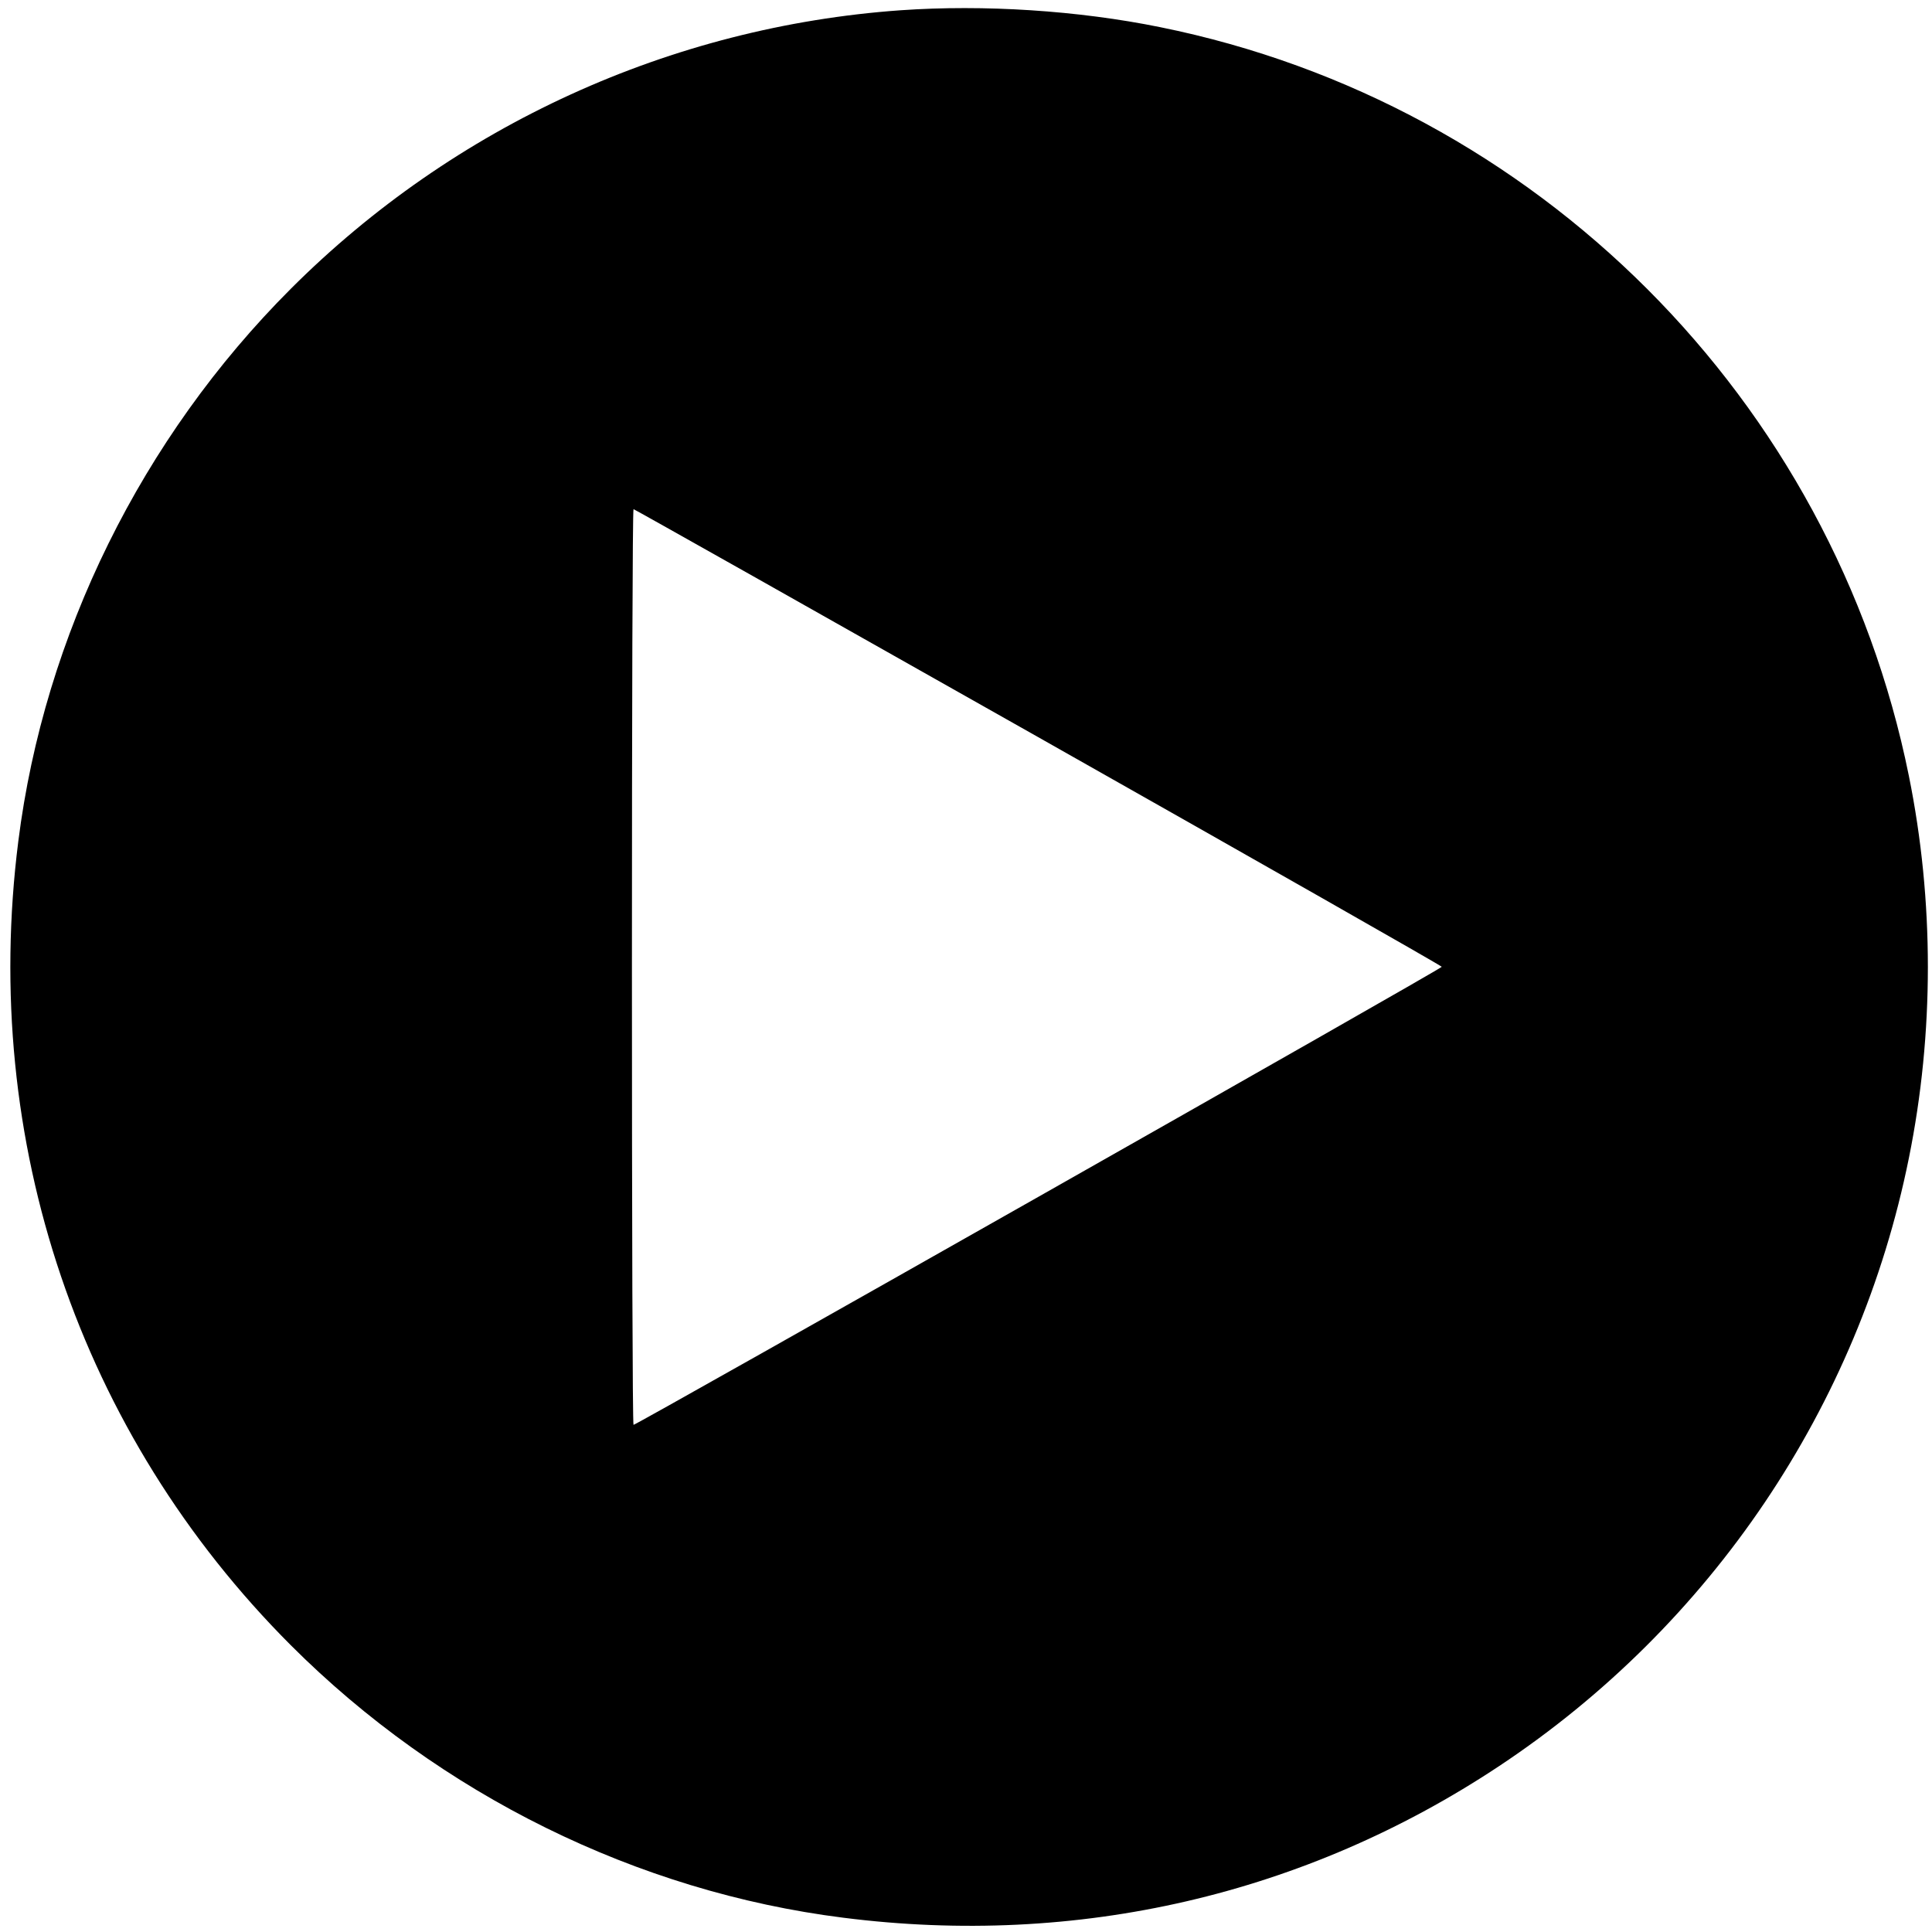
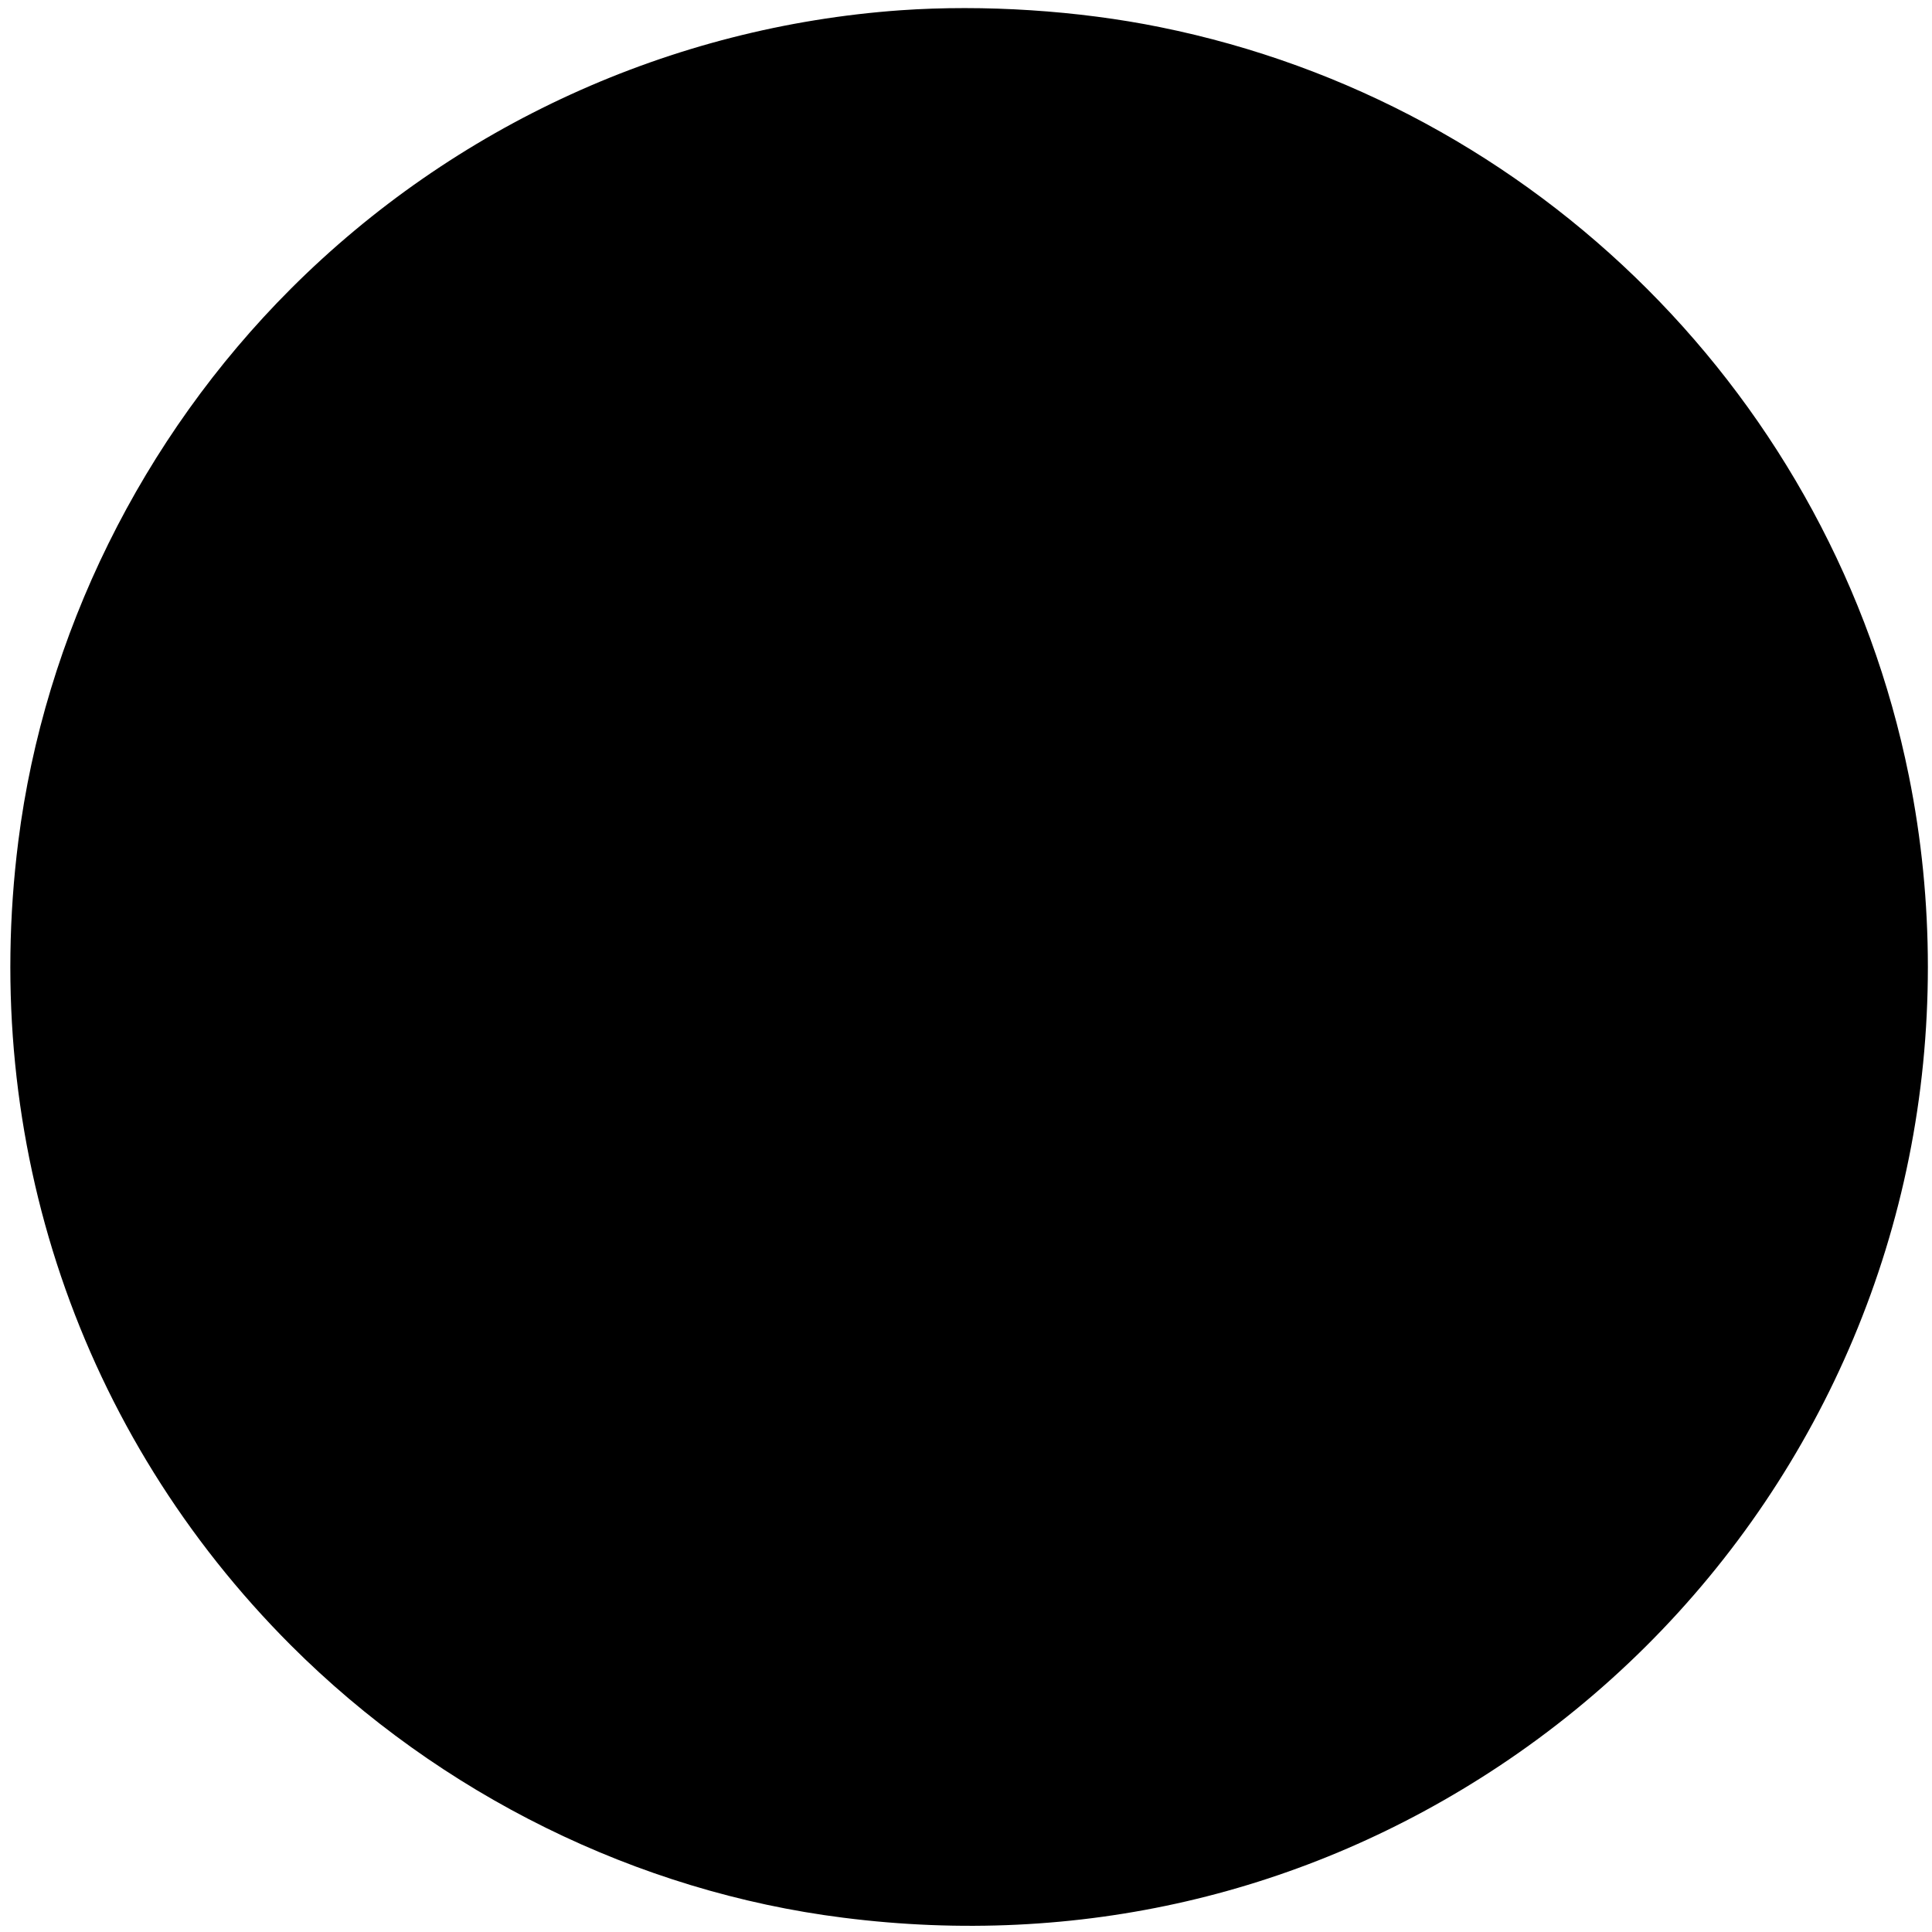
<svg xmlns="http://www.w3.org/2000/svg" version="1.0" width="960pt" height="960pt" viewBox="0 0 960 960" preserveAspectRatio="xMidYMid meet">
  <g transform="translate(0,960) scale(0.1,-0.1)" fill="#000000" stroke="none">
-     <path d="M4475 9549 c-1141 -81 -2219 -573 -3030 -1384 -741 -741 -1225 -1722 -1354 -2745 -189 -1491 304 -2944 1354 -3995 742 -742 1721 -1225 2745 -1354 1165 -148 2296 114 3260 754 1053 699 1786 1786 2035 3020 126 622 126 1278 0 1900 -378 1870 -1850 3342 -3720 3720 -408 83 -876 113 -1290 84z m684 -3612 c1102 -623 2004 -1136 2005 -1141 1 -9 -4000 -2276 -4016 -2276 -5 0 -8 1024 -8 2275 0 1251 3 2275 8 2275 4 0 909 -510 2011 -1133z" />
+     <path d="M4475 9549 c-1141 -81 -2219 -573 -3030 -1384 -741 -741 -1225 -1722 -1354 -2745 -189 -1491 304 -2944 1354 -3995 742 -742 1721 -1225 2745 -1354 1165 -148 2296 114 3260 754 1053 699 1786 1786 2035 3020 126 622 126 1278 0 1900 -378 1870 -1850 3342 -3720 3720 -408 83 -876 113 -1290 84z m684 -3612 z" />
  </g>
</svg>